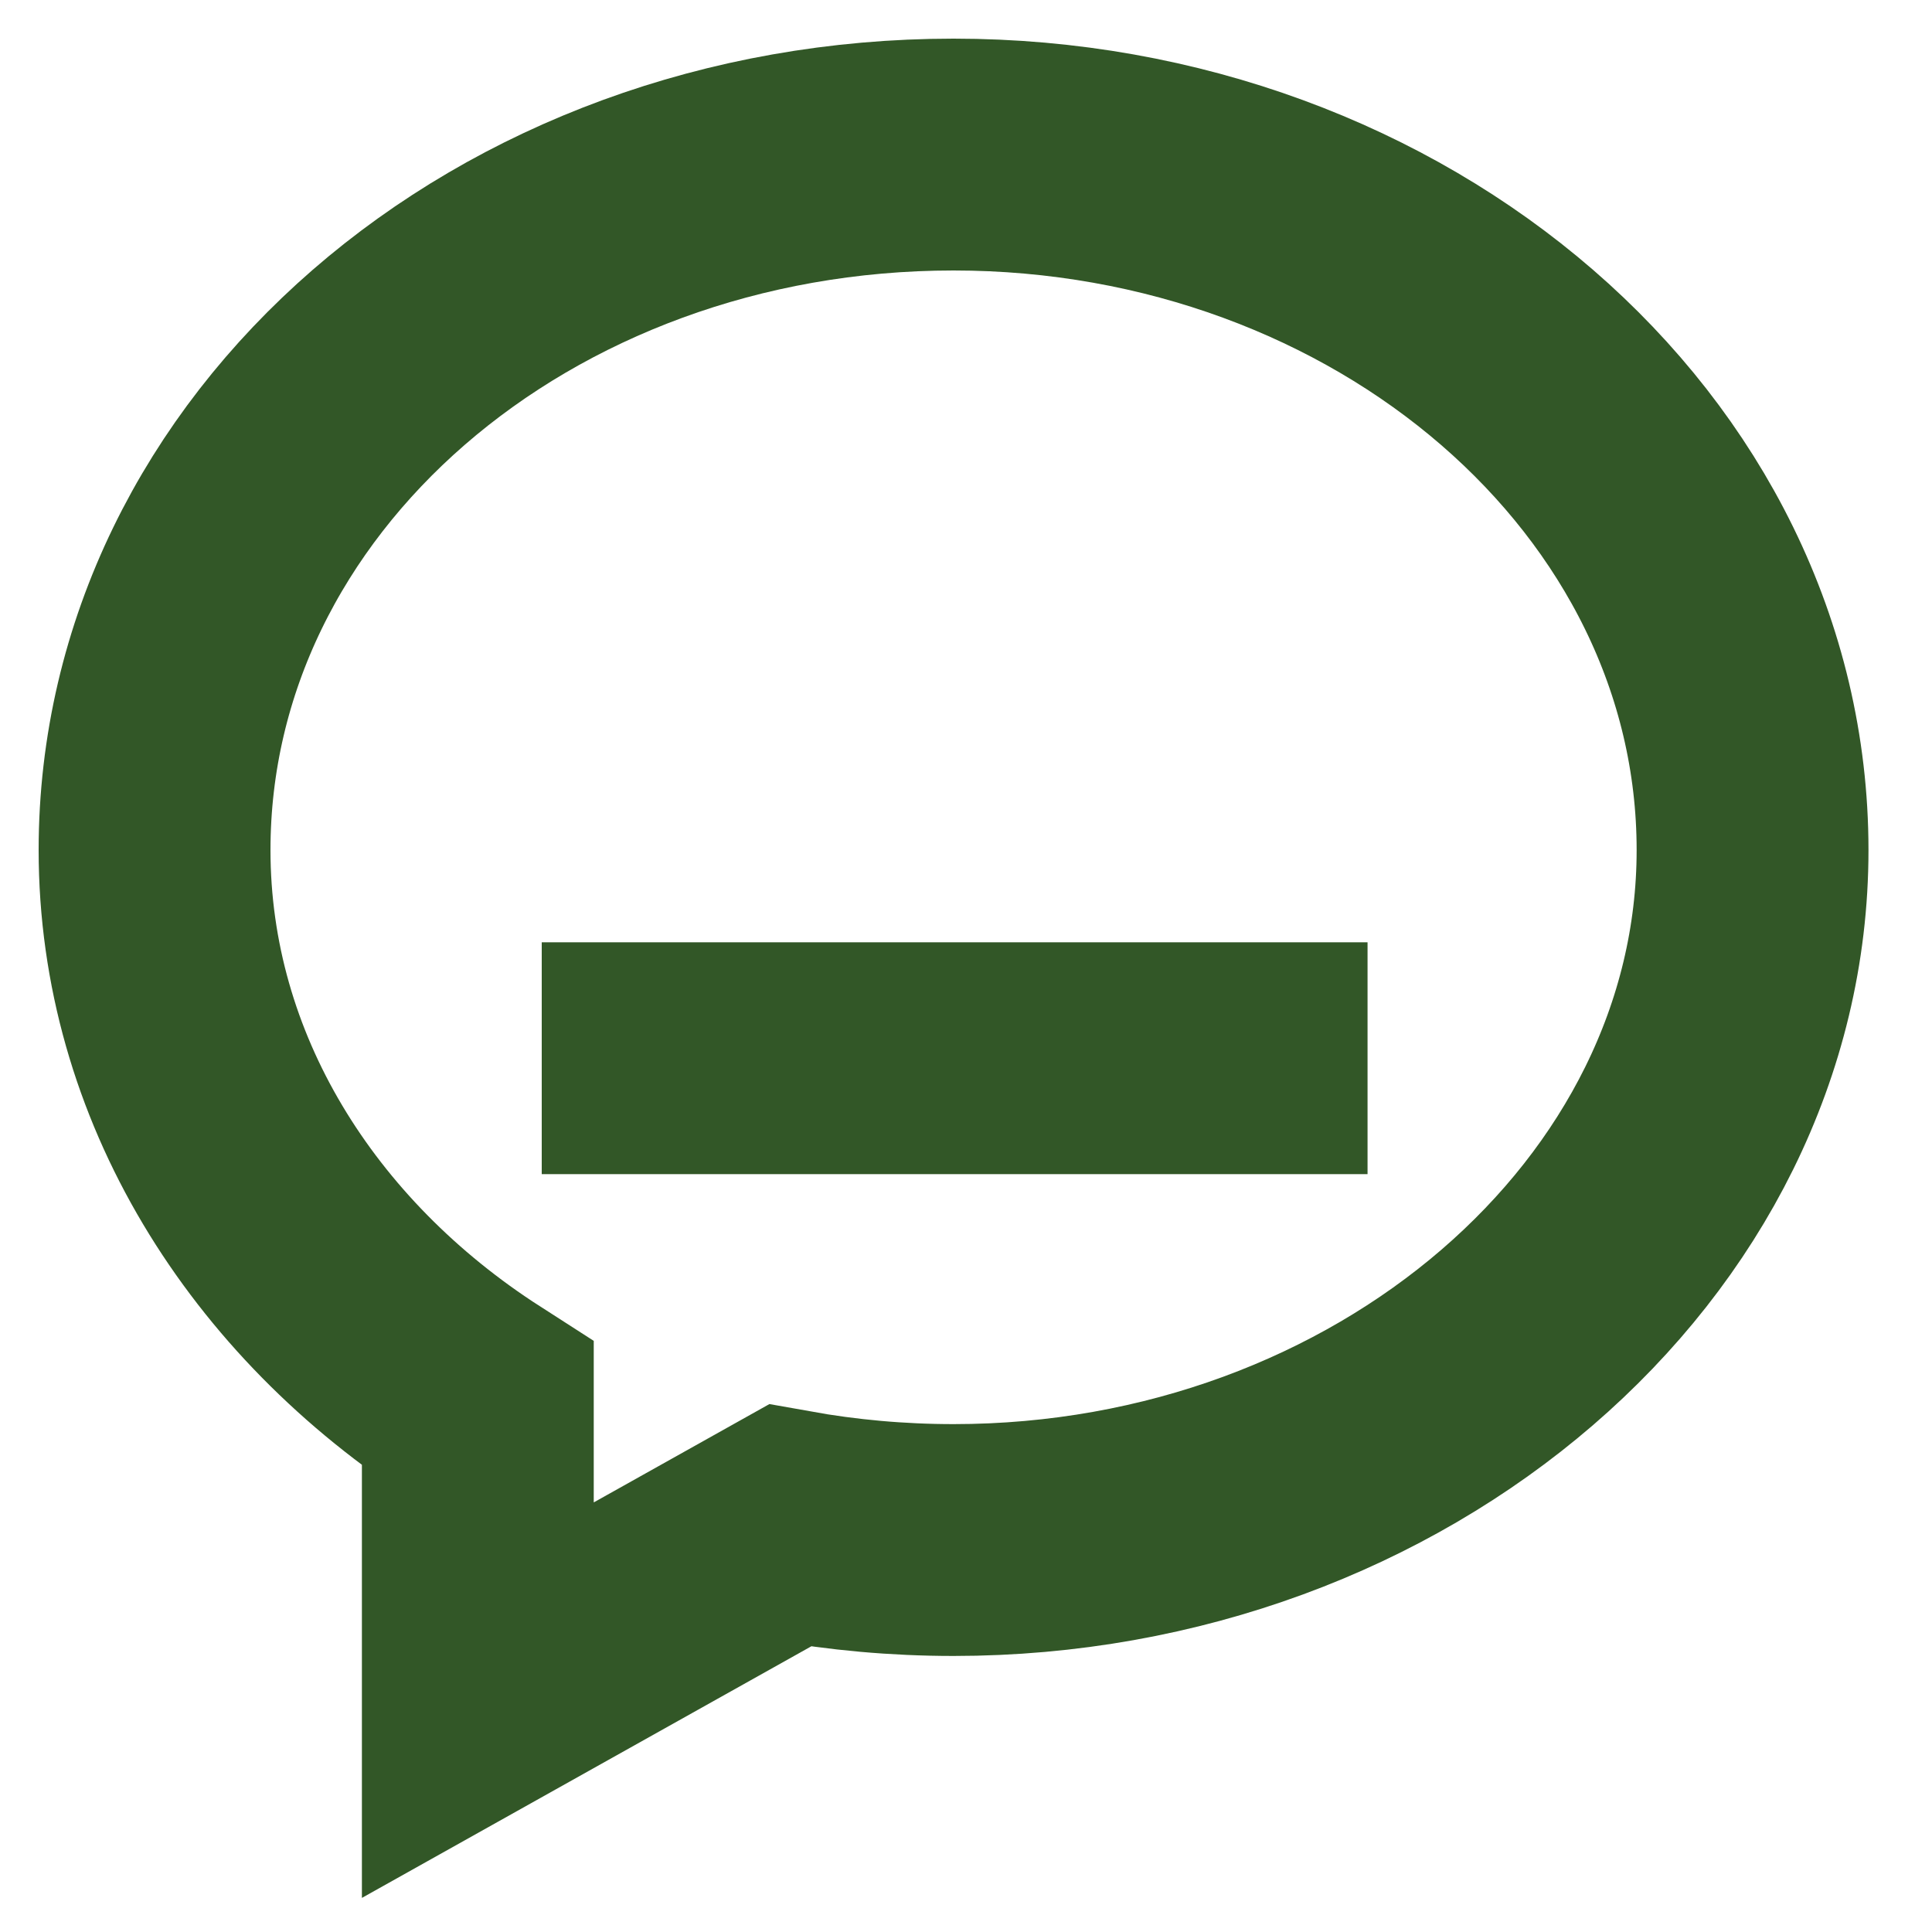
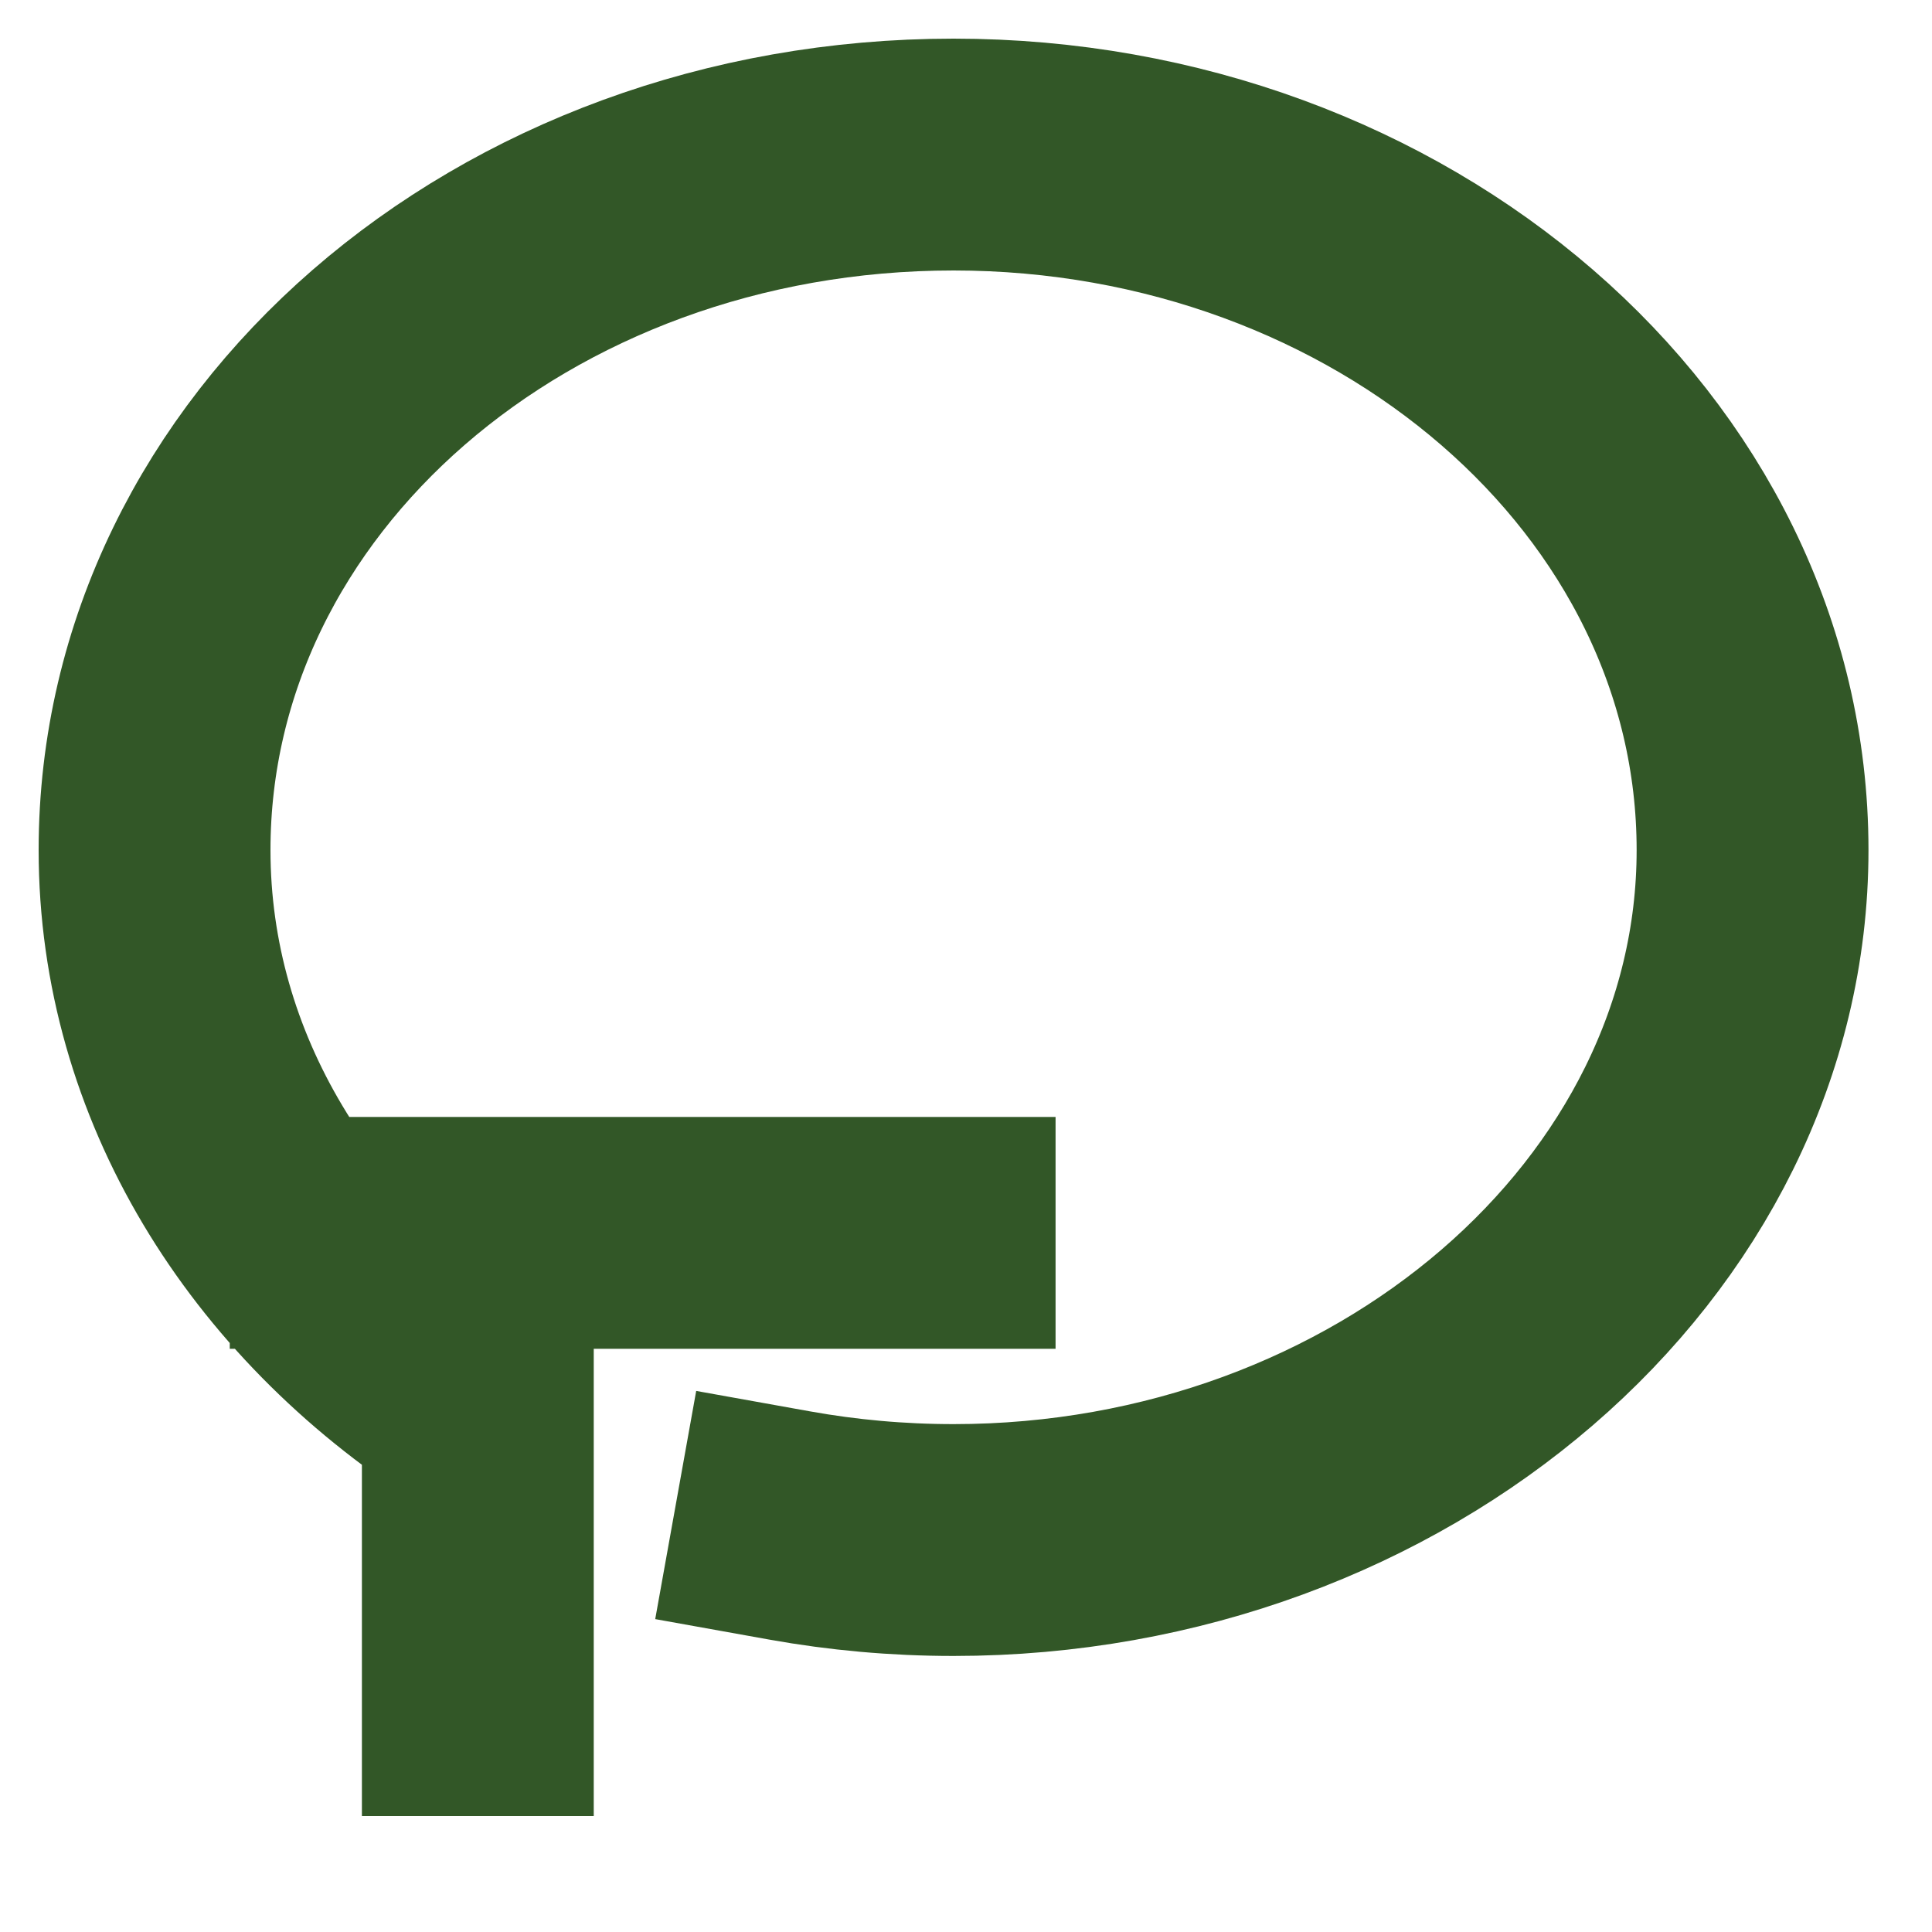
<svg xmlns="http://www.w3.org/2000/svg" width="25" height="25" viewBox="0 0 25 25">
  <g>
    <g>
-       <path fill="none" stroke="#325727" stroke-linecap="square" stroke-miterlimit="20" stroke-width="3" d="M10.22 19.74c.685.123 1.393.188 2.12.188 5.66 0 10.338-4.013 10.338-8.928 0-5-4.678-9-10.339-9C6.63 2 2 6 2 11c0 2.93 1.645 5.54 4.183 7.17V22zm-1.71-6.047h7.686" />
+       <path fill="none" stroke="#325727" stroke-linecap="square" stroke-miterlimit="20" stroke-width="3" d="M10.22 19.74c.685.123 1.393.188 2.12.188 5.66 0 10.338-4.013 10.338-8.928 0-5-4.678-9-10.339-9C6.63 2 2 6 2 11c0 2.93 1.645 5.54 4.183 7.17V22m-1.71-6.047h7.686" />
    </g>
  </g>
</svg>